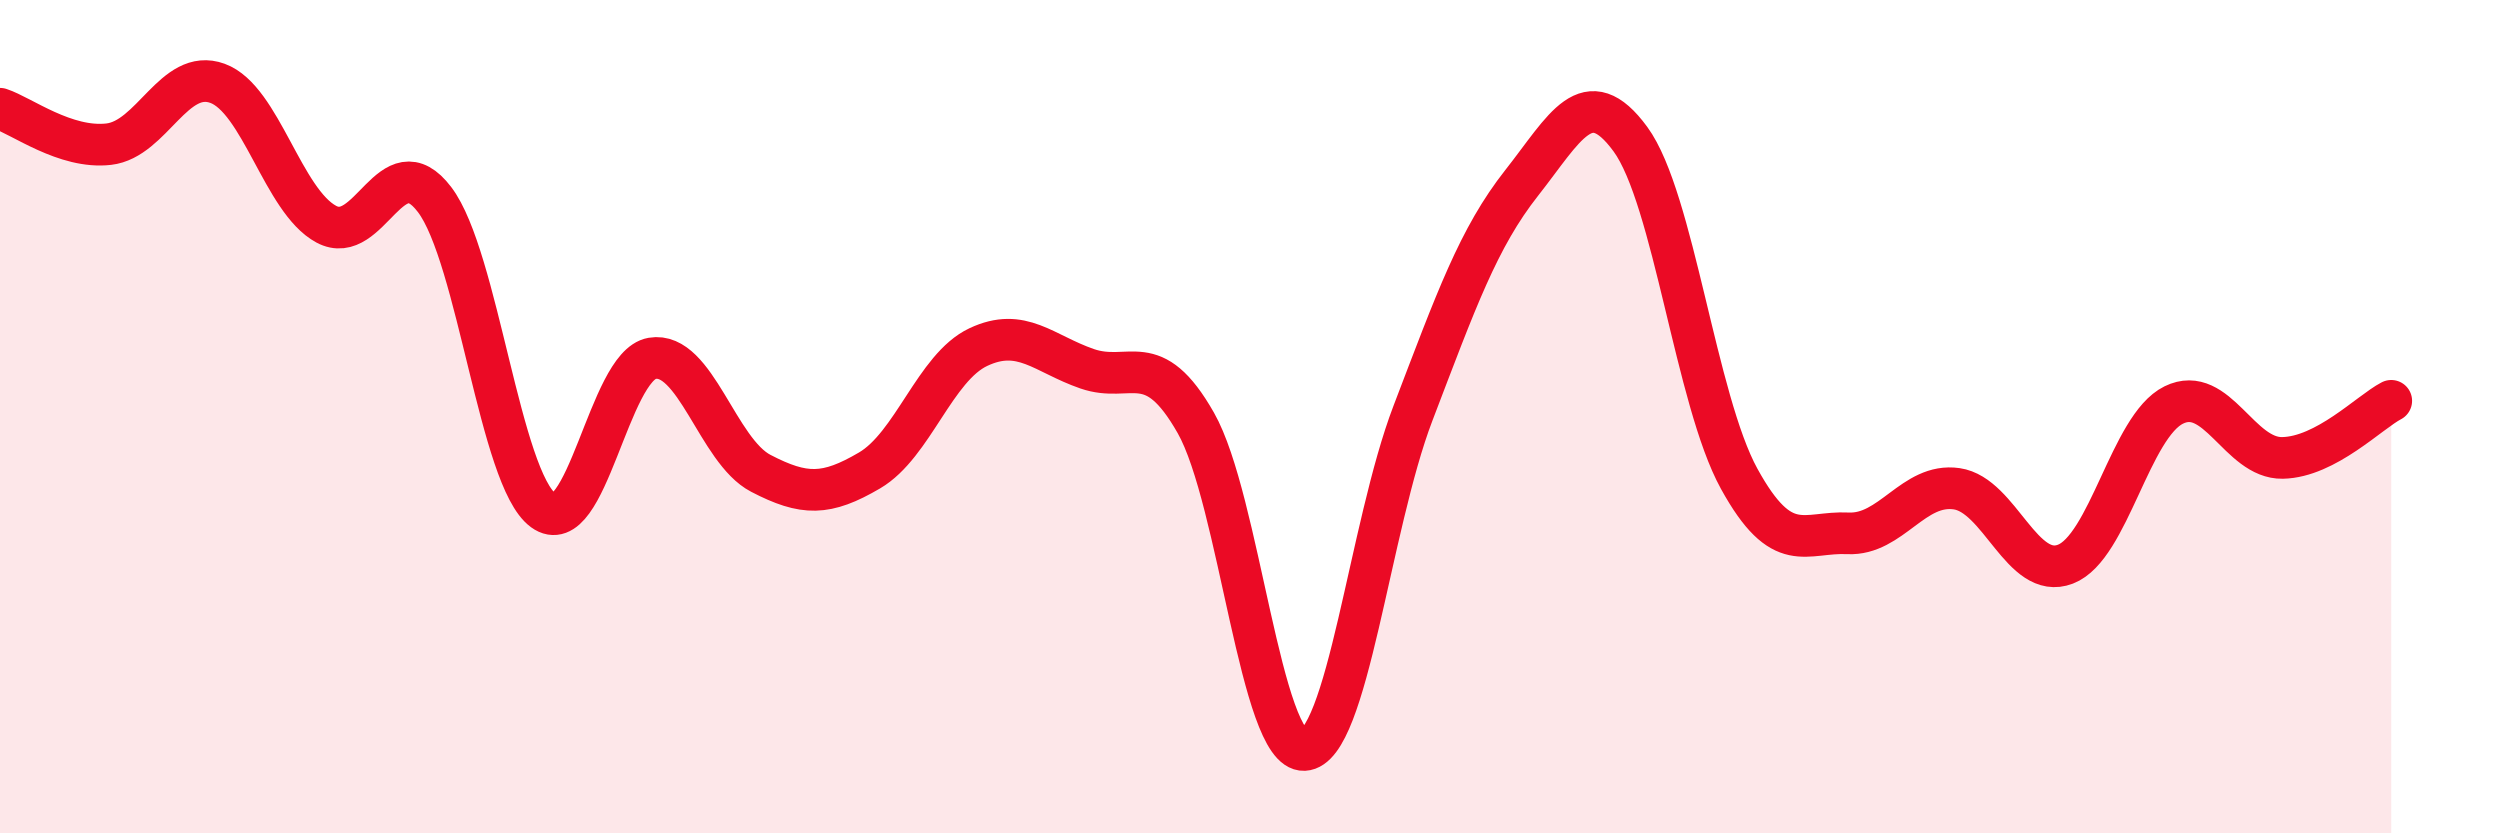
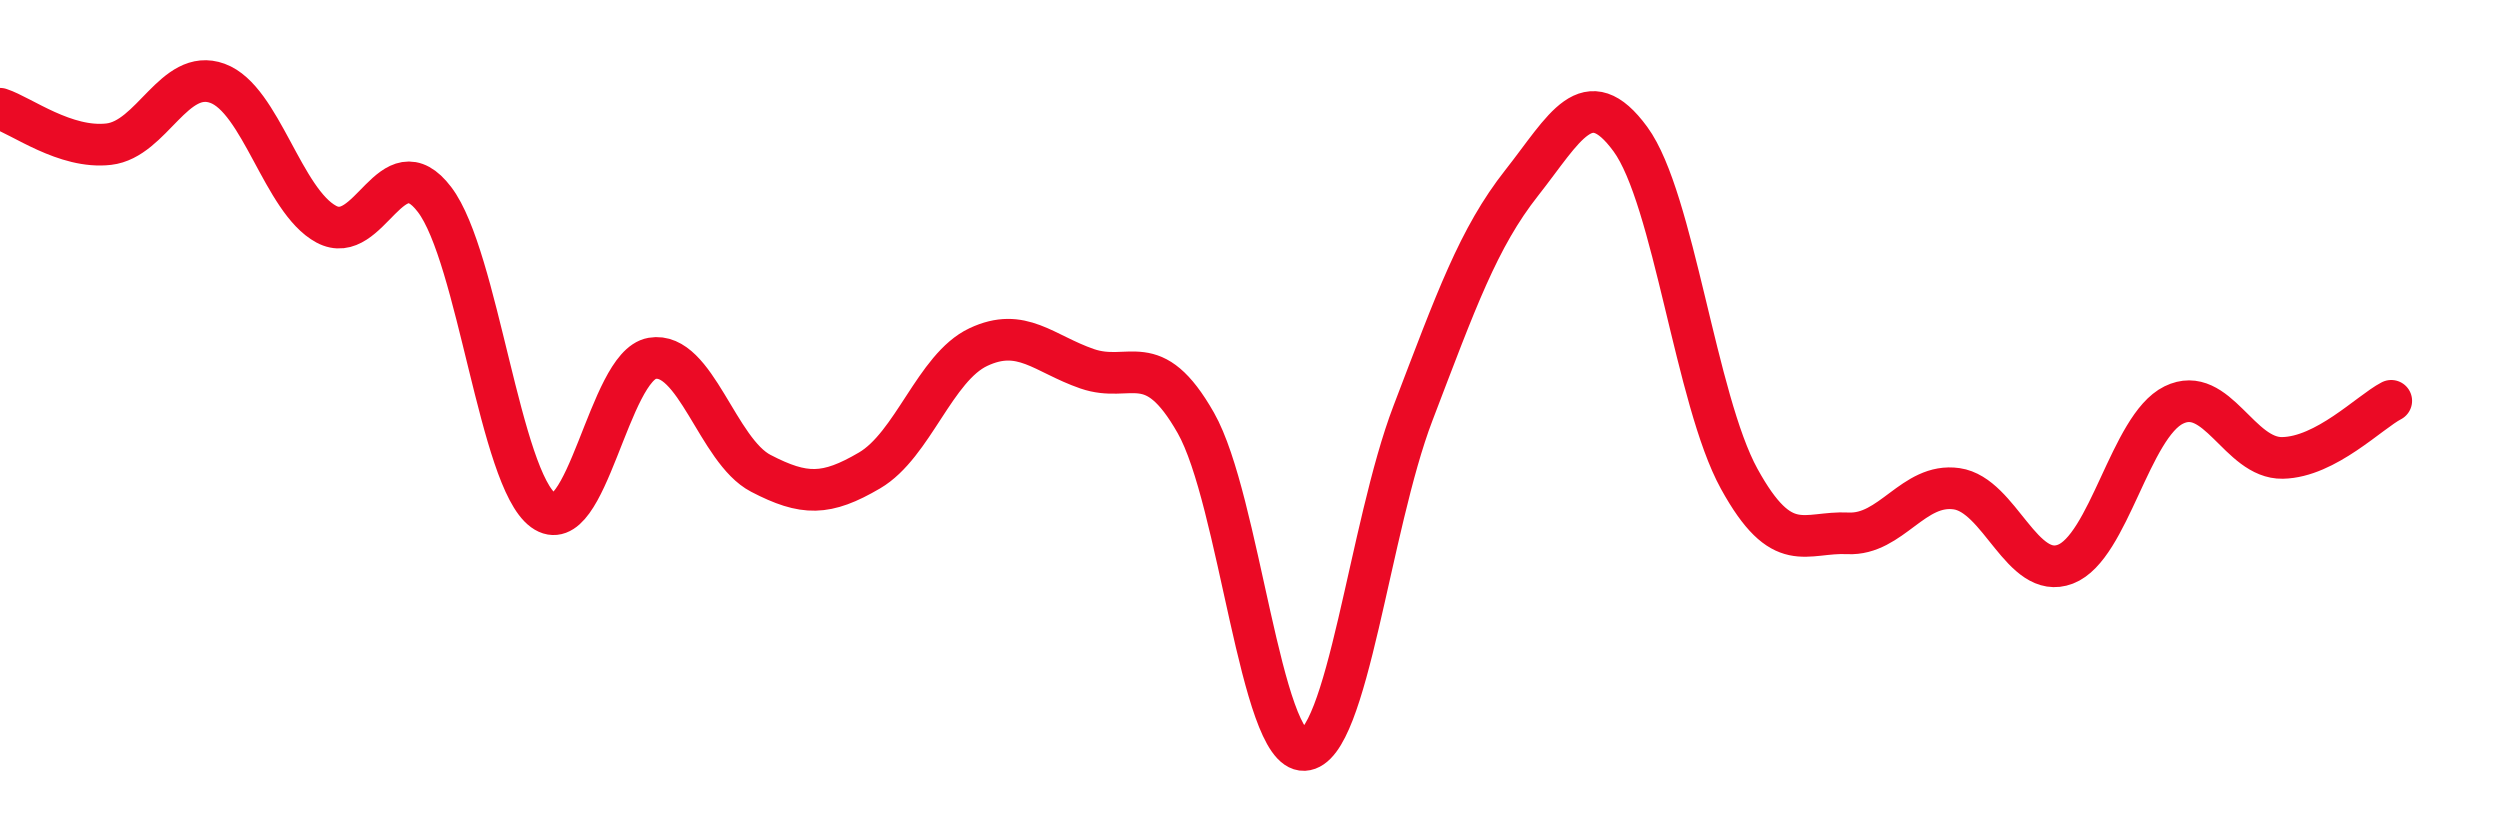
<svg xmlns="http://www.w3.org/2000/svg" width="60" height="20" viewBox="0 0 60 20">
-   <path d="M 0,2.61 C 0.52,2.78 1.57,3.58 2.61,3.46 C 3.65,3.34 4.18,1.62 5.22,2 C 6.26,2.38 6.79,4.82 7.83,5.38 C 8.87,5.94 9.39,3.42 10.43,4.79 C 11.47,6.16 12,11.49 13.04,12.25 C 14.08,13.01 14.61,8.78 15.65,8.6 C 16.69,8.42 17.22,10.82 18.26,11.36 C 19.3,11.9 19.83,11.9 20.87,11.29 C 21.91,10.68 22.44,8.82 23.48,8.33 C 24.52,7.84 25.05,8.49 26.09,8.85 C 27.13,9.21 27.66,8.32 28.7,10.15 C 29.74,11.98 30.26,18.05 31.3,18 C 32.34,17.95 32.87,12.64 33.91,9.92 C 34.95,7.2 35.48,5.71 36.52,4.39 C 37.56,3.07 38.09,1.92 39.13,3.34 C 40.17,4.76 40.7,9.6 41.74,11.49 C 42.78,13.38 43.31,12.75 44.35,12.8 C 45.39,12.85 45.92,11.58 46.96,11.73 C 48,11.88 48.53,13.94 49.57,13.54 C 50.61,13.14 51.13,10.23 52.17,9.72 C 53.21,9.21 53.74,11.01 54.78,10.99 C 55.82,10.97 56.87,9.89 57.39,9.62L57.39 20L0 20Z" fill="#EB0A25" opacity="0.1" stroke-linecap="round" stroke-linejoin="round" />
  <path d="M 0,2.61 C 0.52,2.78 1.57,3.58 2.61,3.46 C 3.65,3.34 4.18,1.62 5.22,2 C 6.26,2.38 6.79,4.82 7.83,5.38 C 8.87,5.94 9.39,3.42 10.43,4.79 C 11.47,6.16 12,11.49 13.04,12.25 C 14.08,13.01 14.61,8.78 15.65,8.6 C 16.69,8.42 17.22,10.82 18.26,11.36 C 19.3,11.9 19.83,11.9 20.87,11.29 C 21.91,10.68 22.44,8.82 23.48,8.33 C 24.52,7.84 25.05,8.49 26.09,8.85 C 27.13,9.21 27.66,8.32 28.7,10.15 C 29.74,11.98 30.26,18.05 31.3,18 C 32.34,17.95 32.87,12.64 33.91,9.92 C 34.95,7.2 35.48,5.71 36.52,4.39 C 37.56,3.07 38.09,1.92 39.13,3.34 C 40.17,4.76 40.7,9.6 41.74,11.49 C 42.78,13.38 43.31,12.75 44.35,12.8 C 45.39,12.85 45.92,11.58 46.96,11.73 C 48,11.88 48.53,13.94 49.57,13.54 C 50.61,13.14 51.13,10.23 52.17,9.72 C 53.21,9.21 53.74,11.01 54.78,10.99 C 55.82,10.97 56.87,9.89 57.39,9.62" stroke="#EB0A25" stroke-width="1" fill="none" stroke-linecap="round" stroke-linejoin="round" />
</svg>